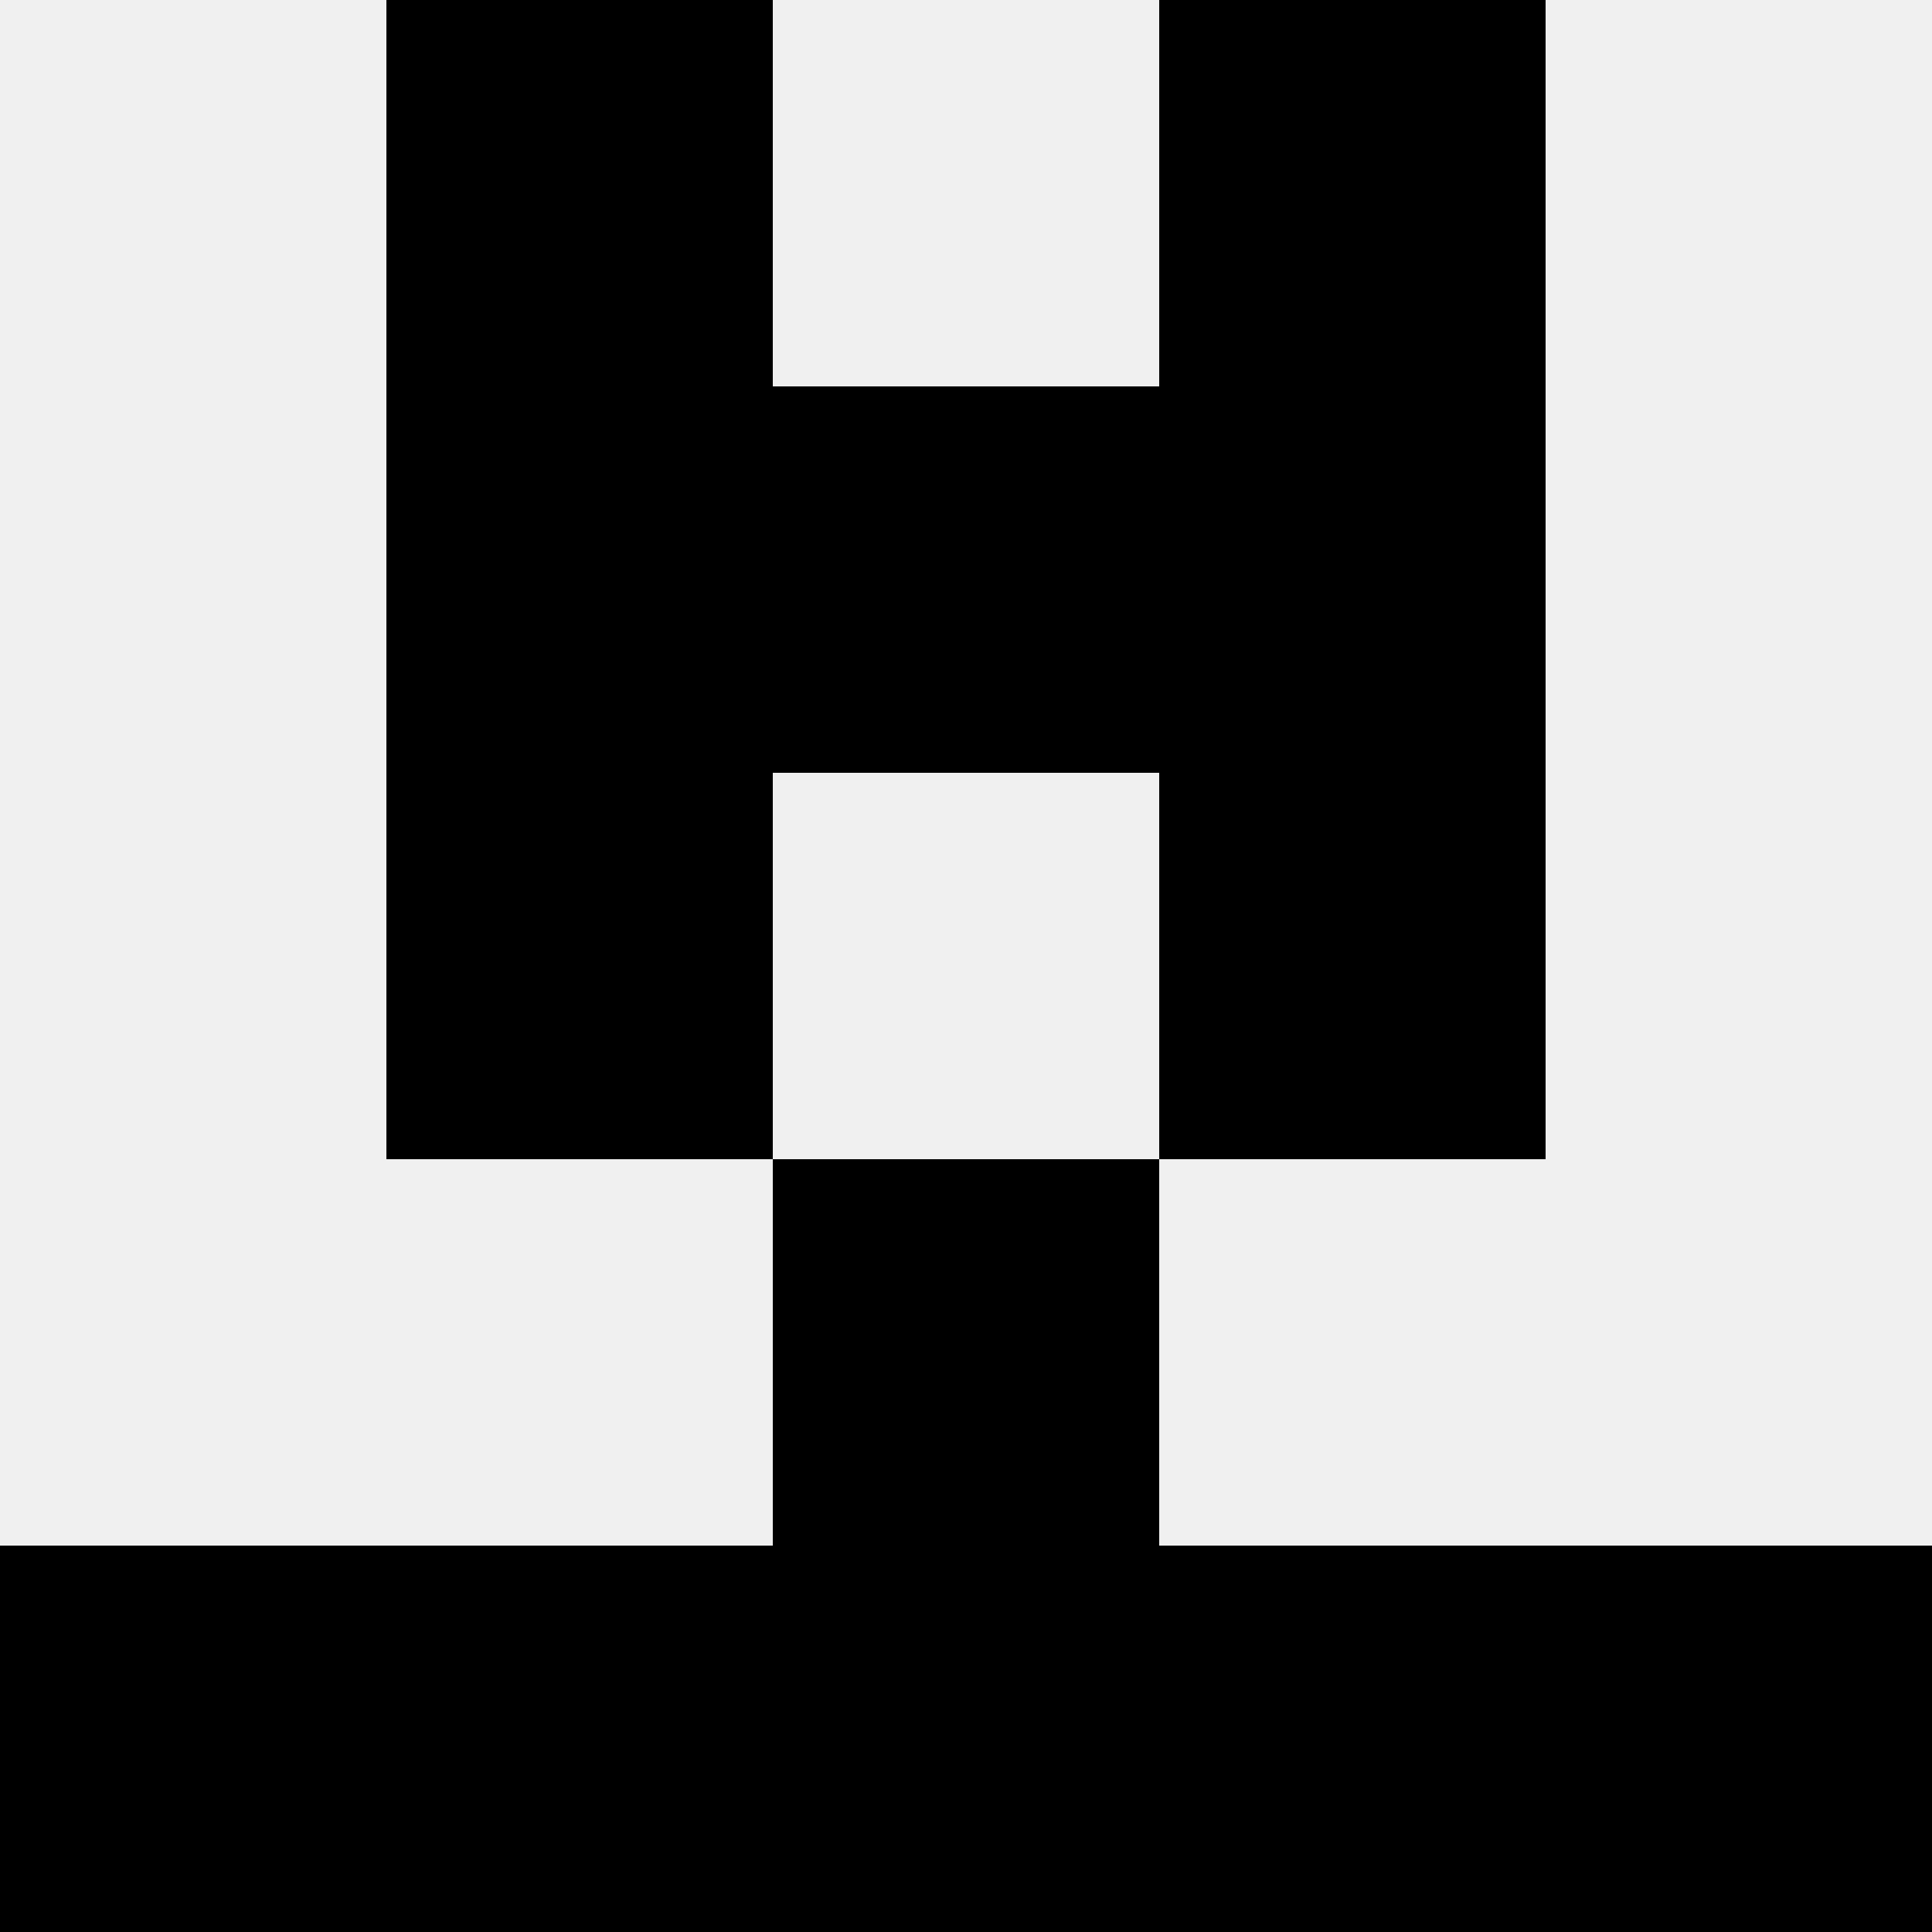
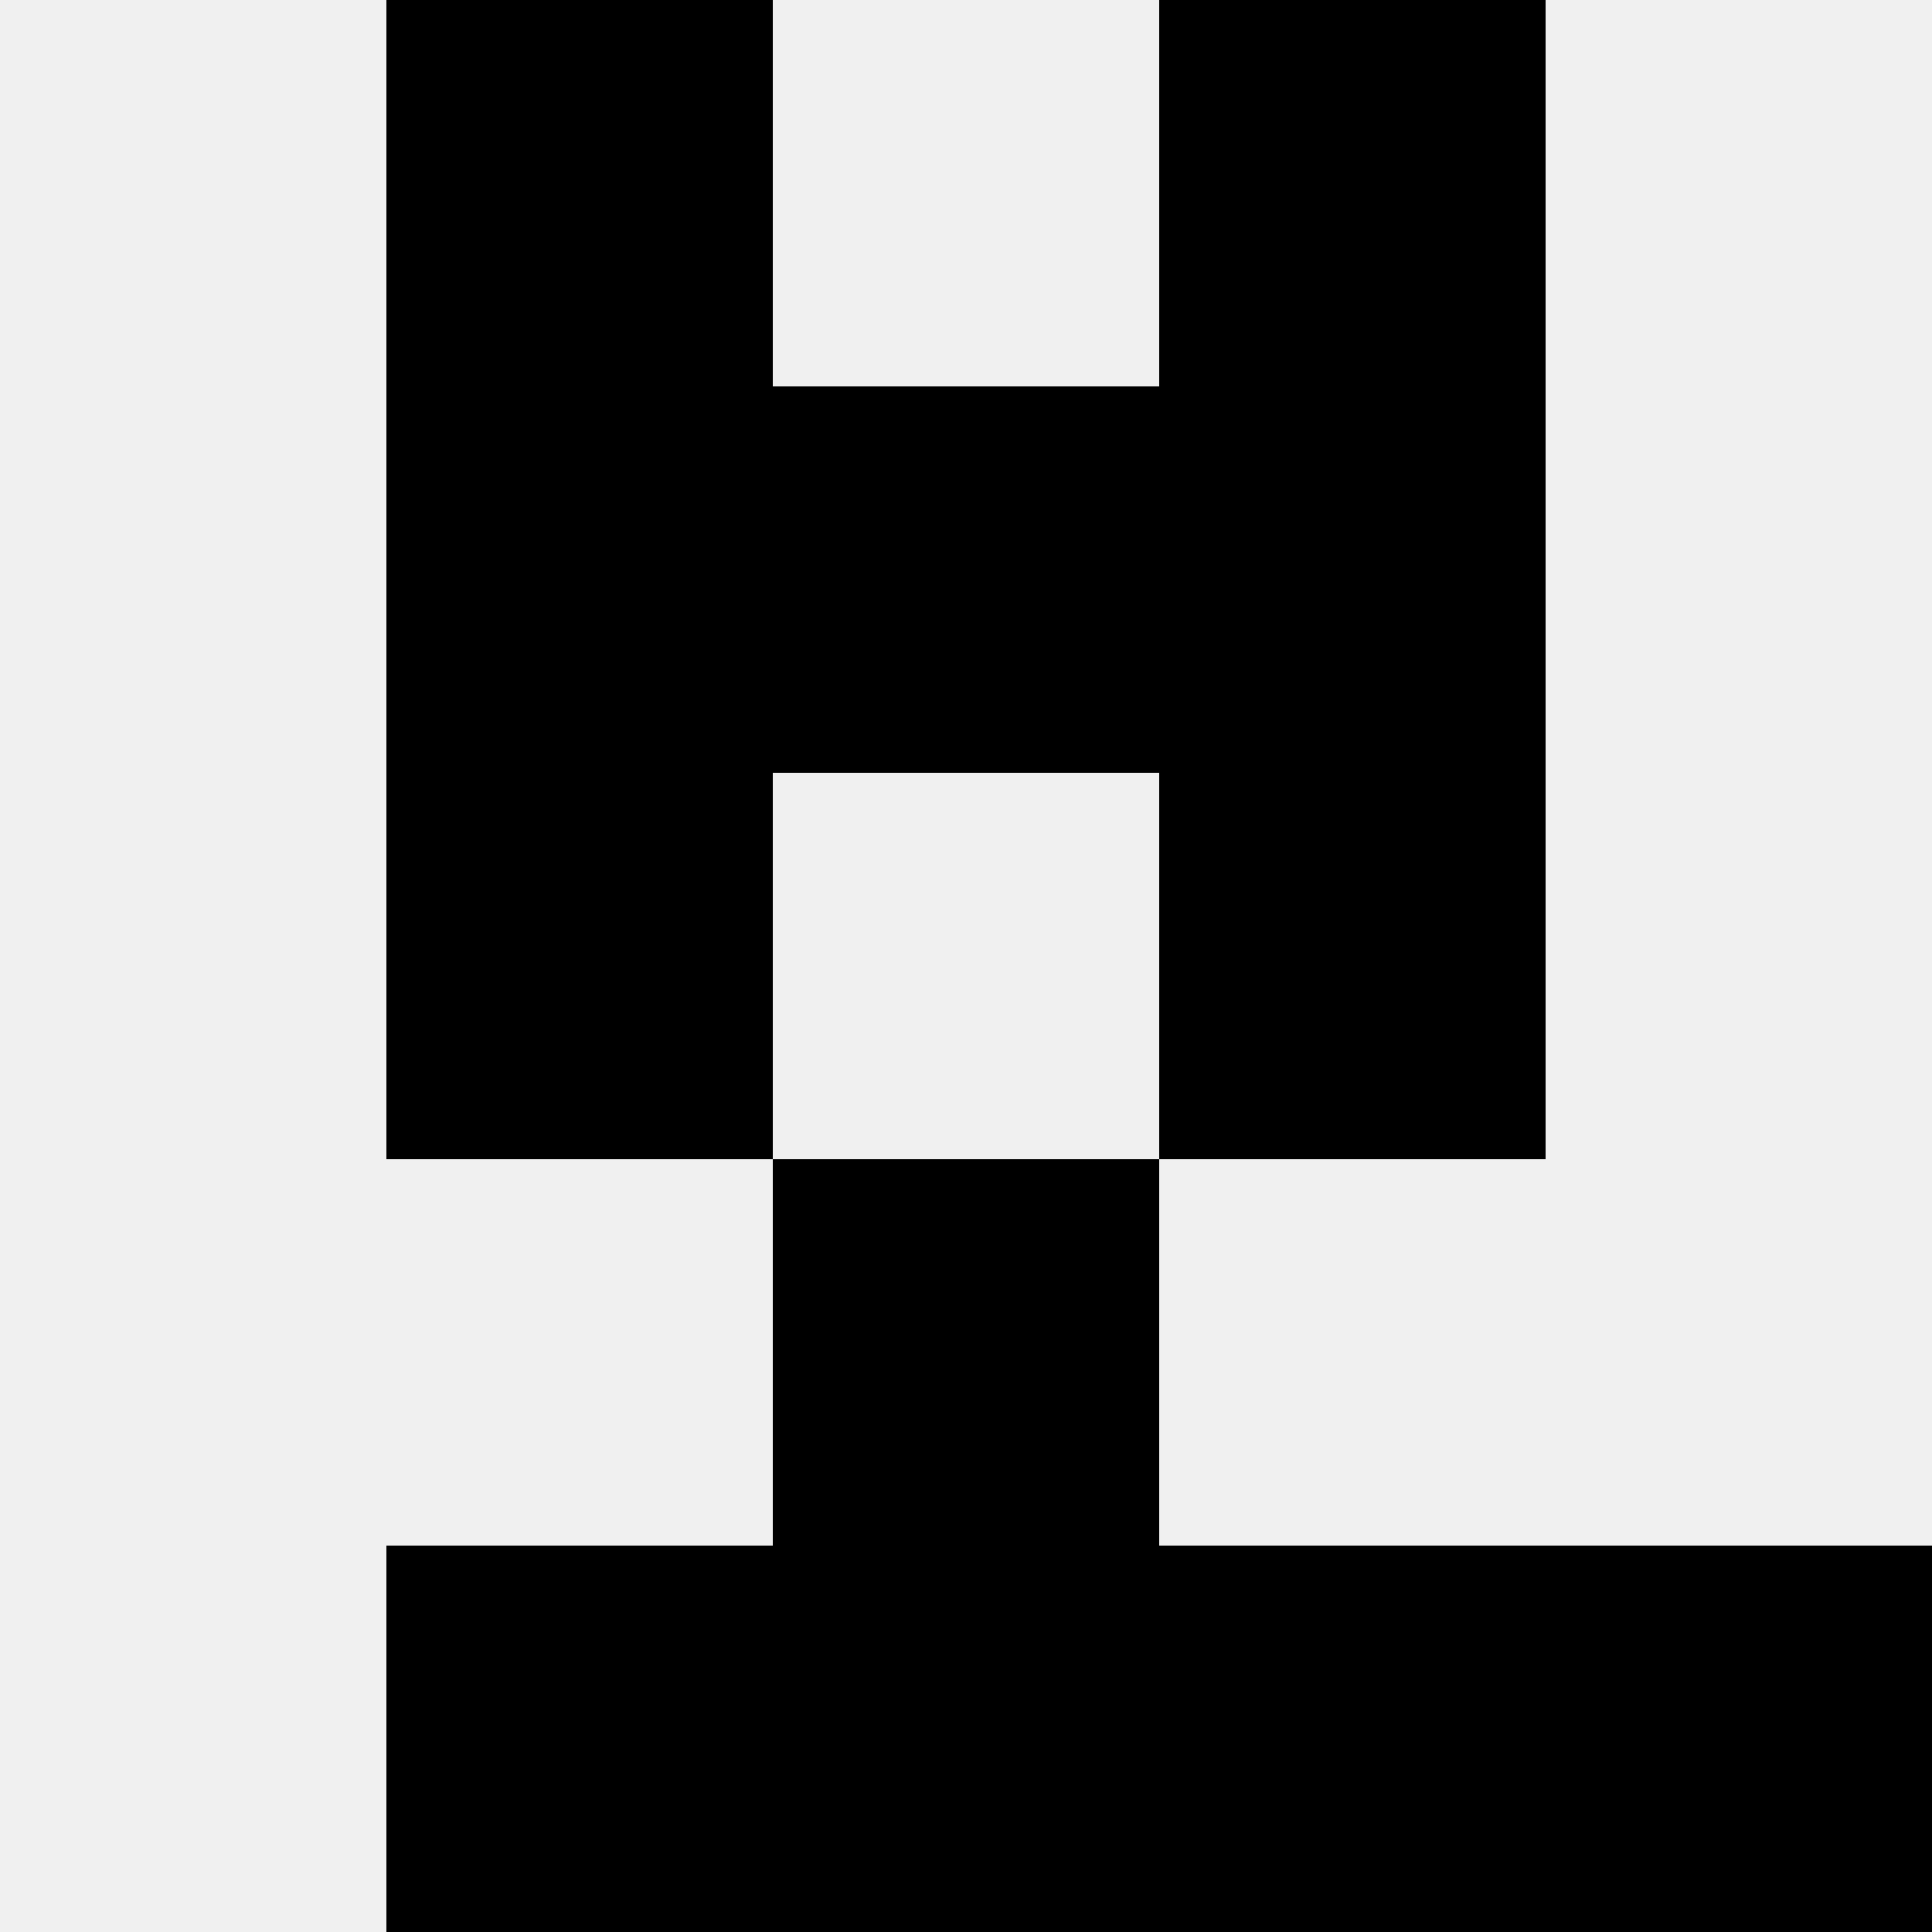
<svg xmlns="http://www.w3.org/2000/svg" width="80" height="80">
  <rect width="100%" height="100%" fill="#f0f0f0" />
  <rect x="16" y="0" width="16" height="16" fill="hsl(30, 70%, 50%)" />
  <rect x="48" y="0" width="16" height="16" fill="hsl(30, 70%, 50%)" />
  <rect x="16" y="16" width="16" height="16" fill="hsl(30, 70%, 50%)" />
  <rect x="48" y="16" width="16" height="16" fill="hsl(30, 70%, 50%)" />
  <rect x="32" y="16" width="16" height="16" fill="hsl(30, 70%, 50%)" />
  <rect x="32" y="16" width="16" height="16" fill="hsl(30, 70%, 50%)" />
  <rect x="16" y="32" width="16" height="16" fill="hsl(30, 70%, 50%)" />
  <rect x="48" y="32" width="16" height="16" fill="hsl(30, 70%, 50%)" />
  <rect x="32" y="48" width="16" height="16" fill="hsl(30, 70%, 50%)" />
  <rect x="32" y="48" width="16" height="16" fill="hsl(30, 70%, 50%)" />
-   <rect x="0" y="64" width="16" height="16" fill="hsl(30, 70%, 50%)" />
  <rect x="64" y="64" width="16" height="16" fill="hsl(30, 70%, 50%)" />
  <rect x="16" y="64" width="16" height="16" fill="hsl(30, 70%, 50%)" />
  <rect x="48" y="64" width="16" height="16" fill="hsl(30, 70%, 50%)" />
  <rect x="32" y="64" width="16" height="16" fill="hsl(30, 70%, 50%)" />
-   <rect x="32" y="64" width="16" height="16" fill="hsl(30, 70%, 50%)" />
</svg>